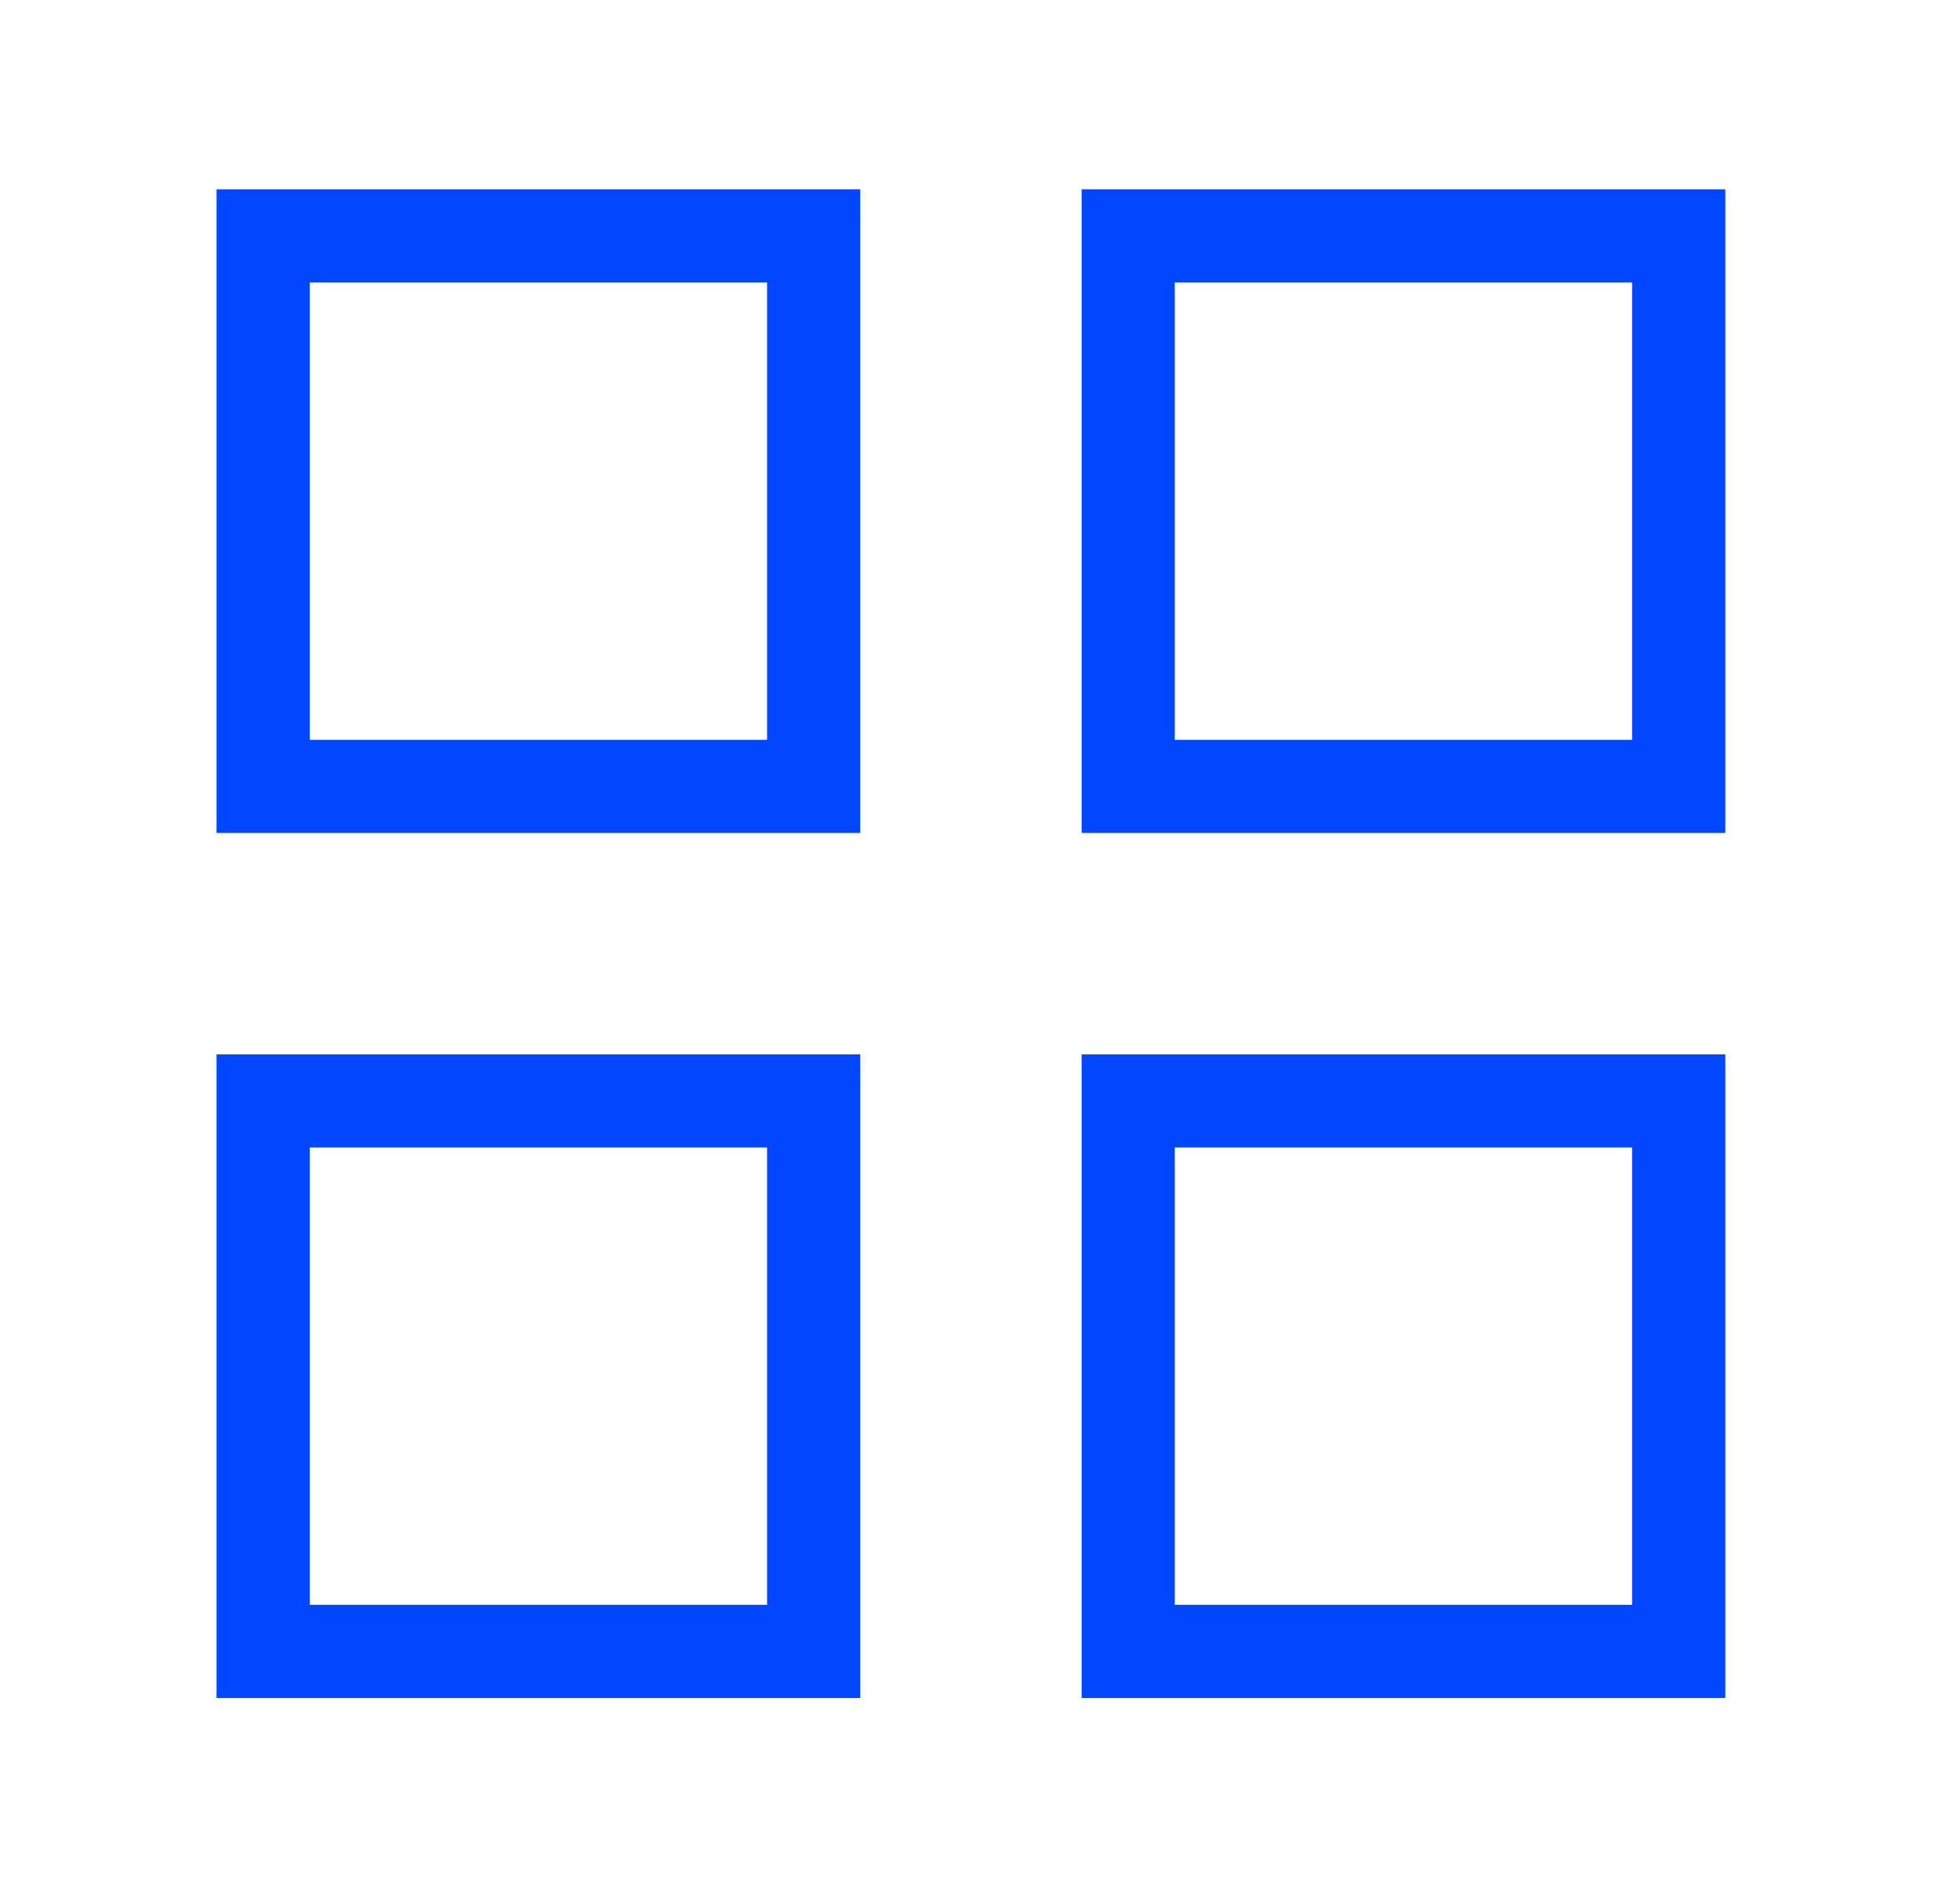
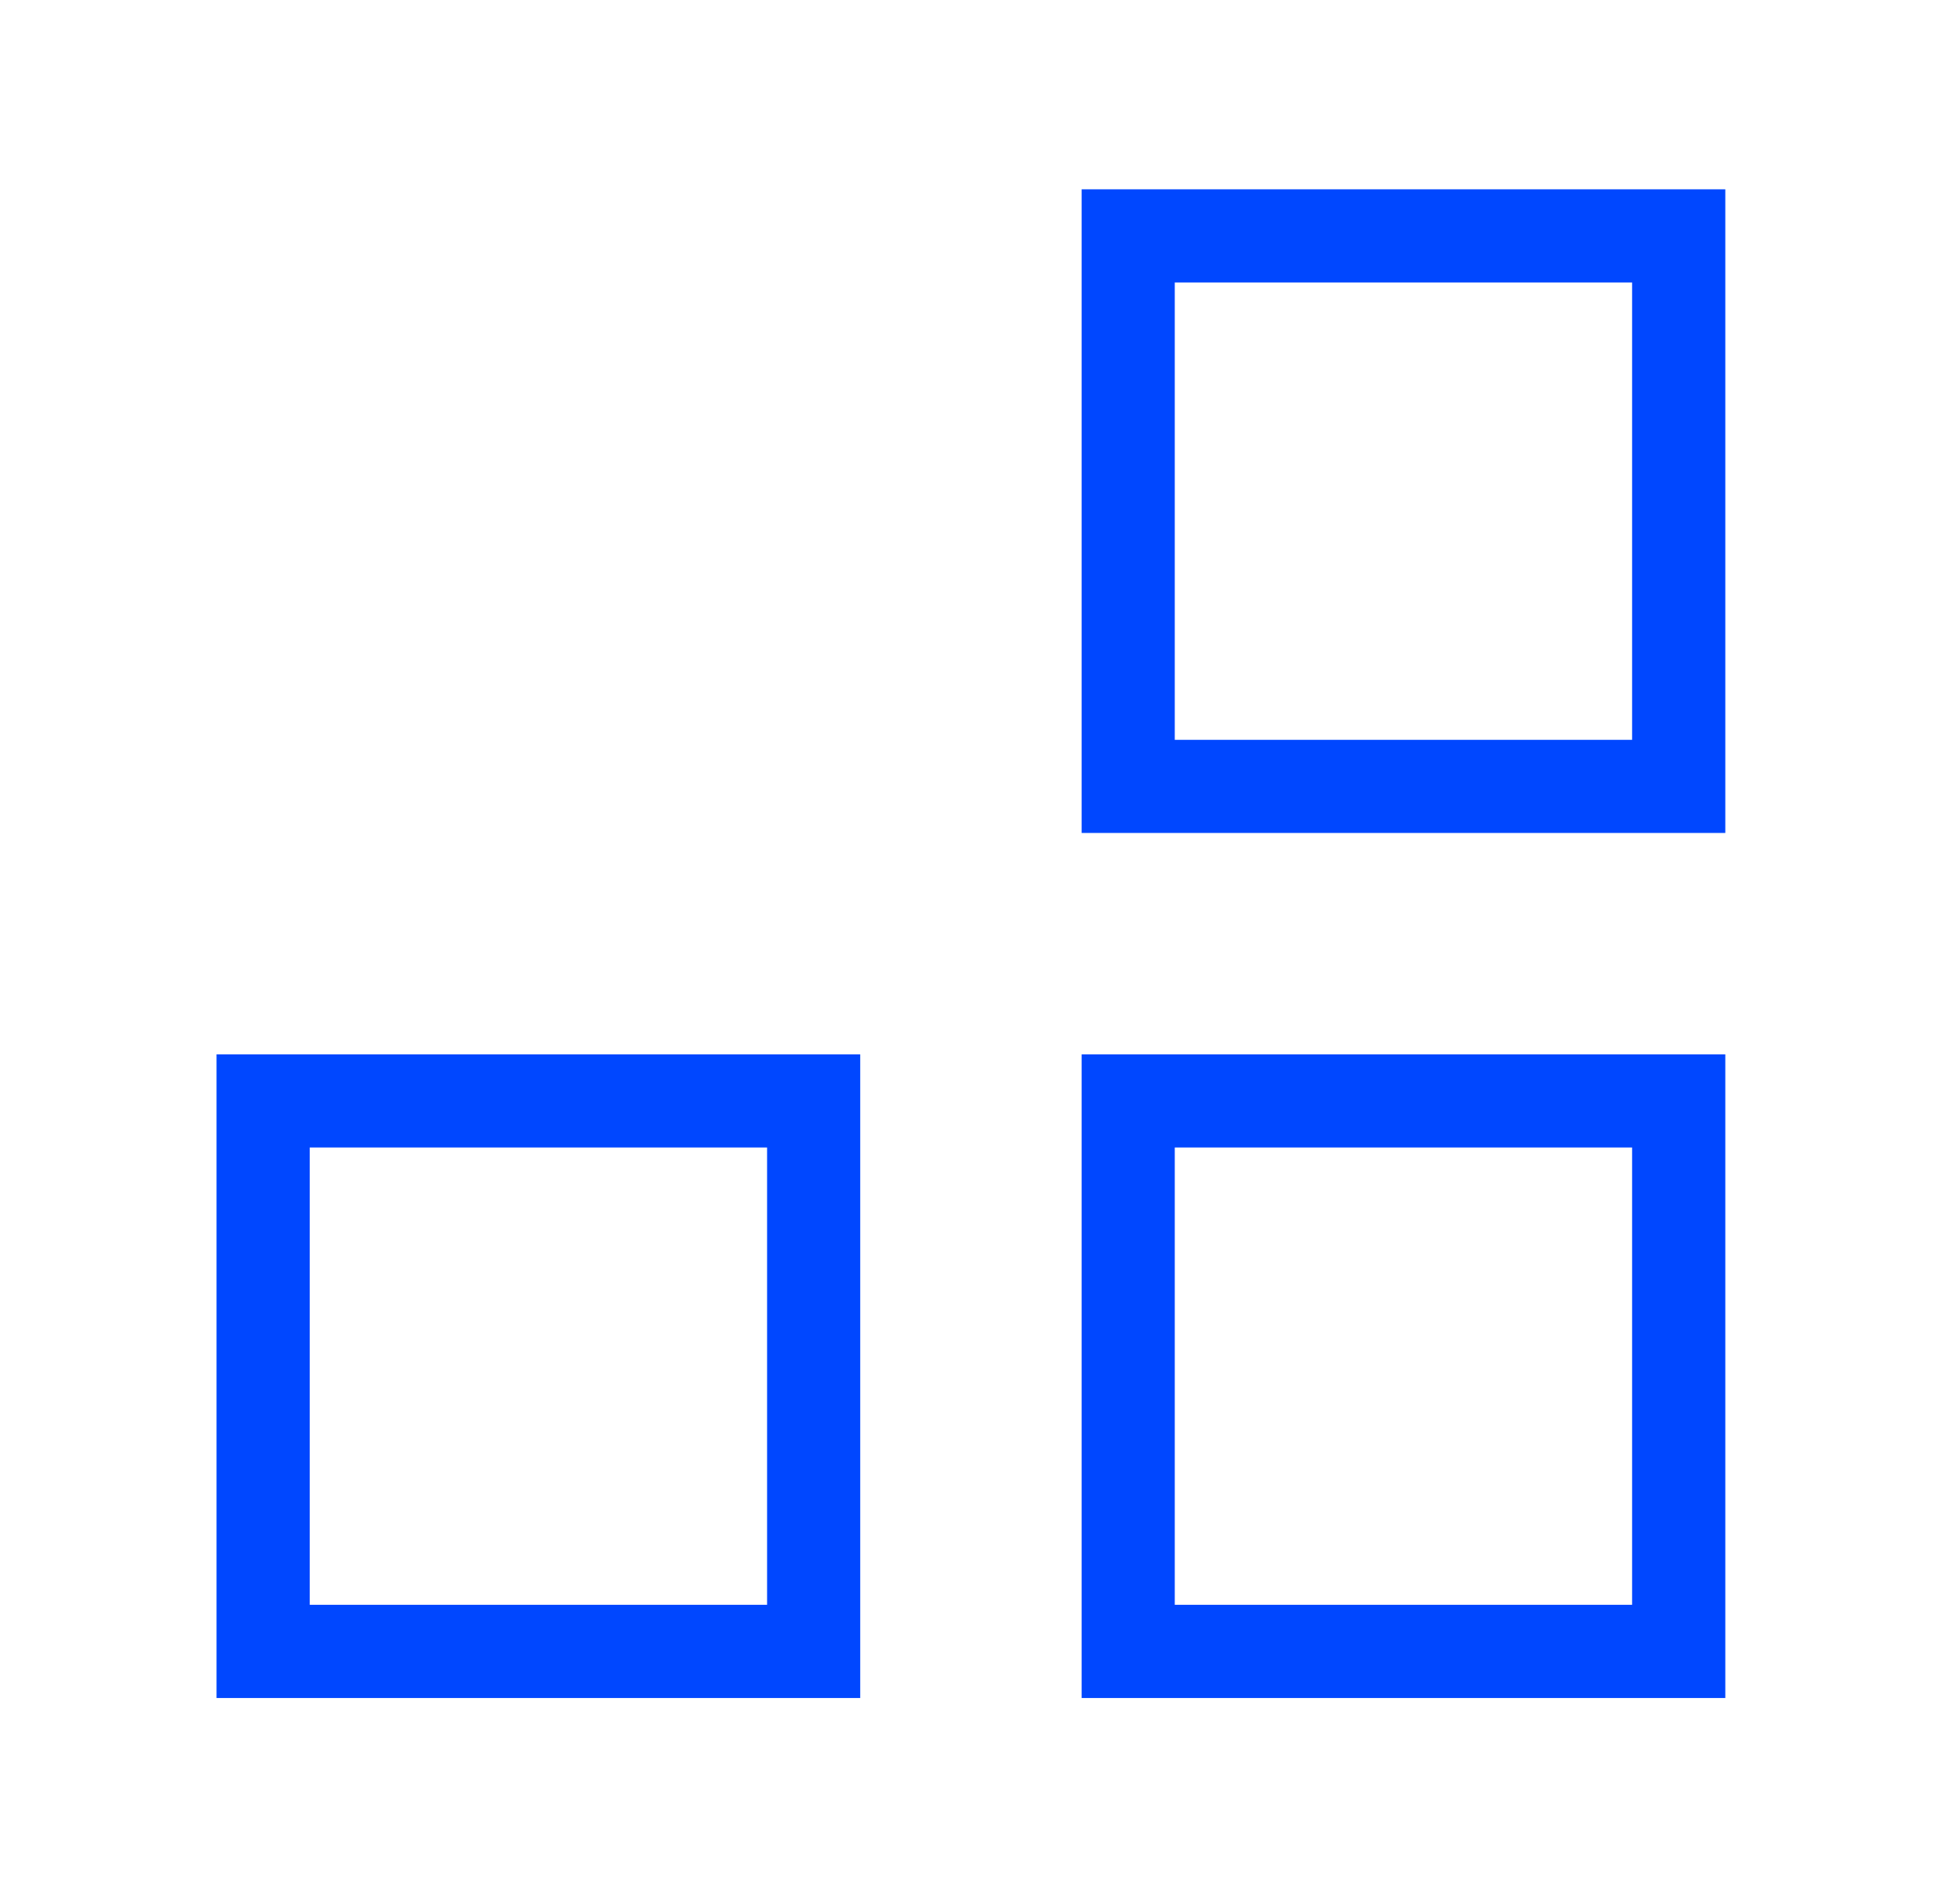
<svg xmlns="http://www.w3.org/2000/svg" width="27" height="26" viewBox="0 0 27 26" fill="none">
  <g clip-path="url(#clip0_2111_7462)">
-     <path d="M11.75 2.708H3.083V11.375H11.75V2.708ZM10.667 10.292H4.167V3.792H10.667V10.292Z" fill="#0047FF" stroke="#0047FF" stroke-width="0.2" />
    <path d="M23.667 2.708H15V11.375H23.667V2.708ZM22.583 10.292H16.083V3.792H22.583V10.292Z" fill="#0047FF" stroke="#0047FF" stroke-width="0.2" />
    <path d="M11.75 14.625H3.083V23.292H11.75V14.625ZM10.667 22.208H4.167V15.708H10.667V22.208Z" fill="#0047FF" stroke="#0047FF" stroke-width="0.2" />
    <path d="M23.667 14.625H15V23.292H23.667V14.625ZM22.583 22.208H16.083V15.708H22.583V22.208Z" fill="#0047FF" stroke="#0047FF" stroke-width="0.2" />
  </g>
  <defs>
    <clipPath id="clip0_2111_7462">
      <rect width="26" height="26" fill="white" transform="translate(0.375)" />
    </clipPath>
  </defs>
</svg>